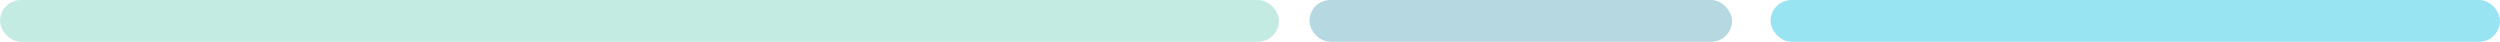
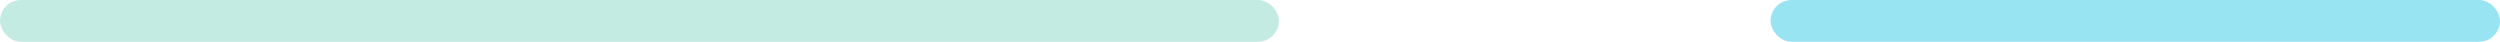
<svg xmlns="http://www.w3.org/2000/svg" width="1556" height="26" viewBox="0 0 1556 26" fill="none">
-   <rect opacity="0.3" x="815" width="263" height="26" rx="13" fill="#087C9B" />
  <rect opacity="0.4" x="1102" width="454" height="26" rx="13" fill="#00BCE1" />
  <rect opacity="0.4" width="796" height="26" rx="13" fill="#6DCDB8" />
</svg>